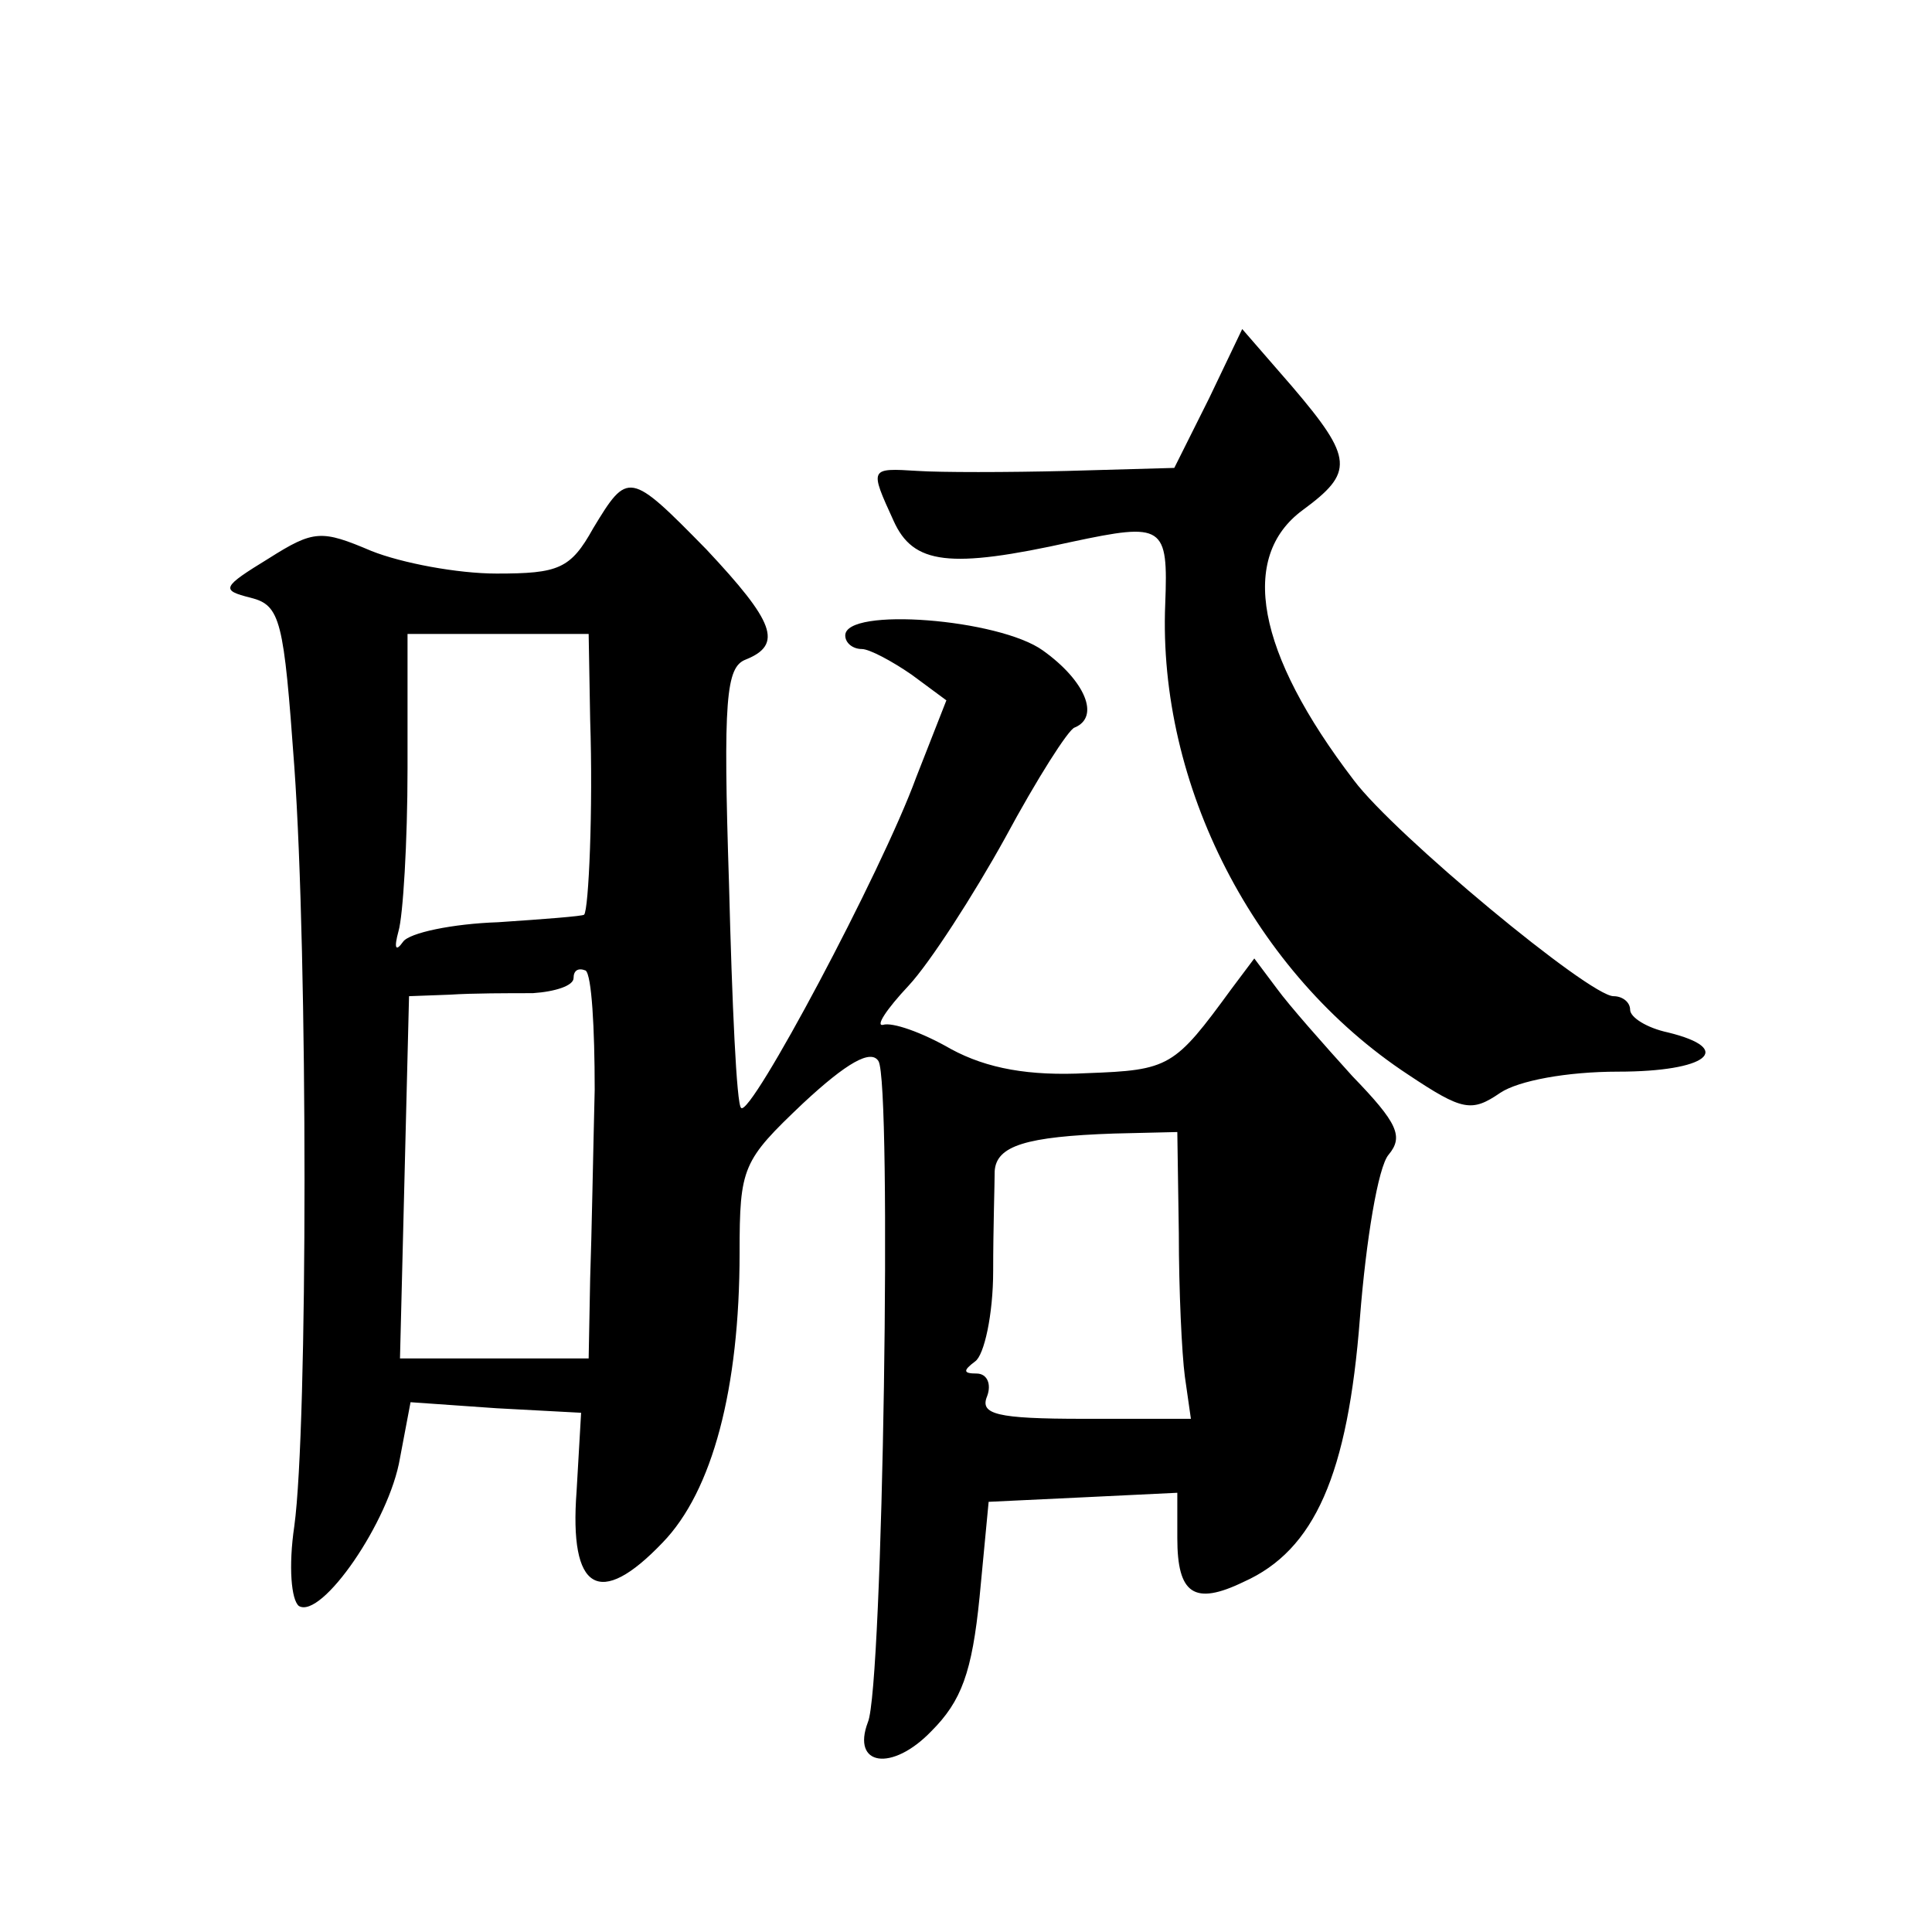
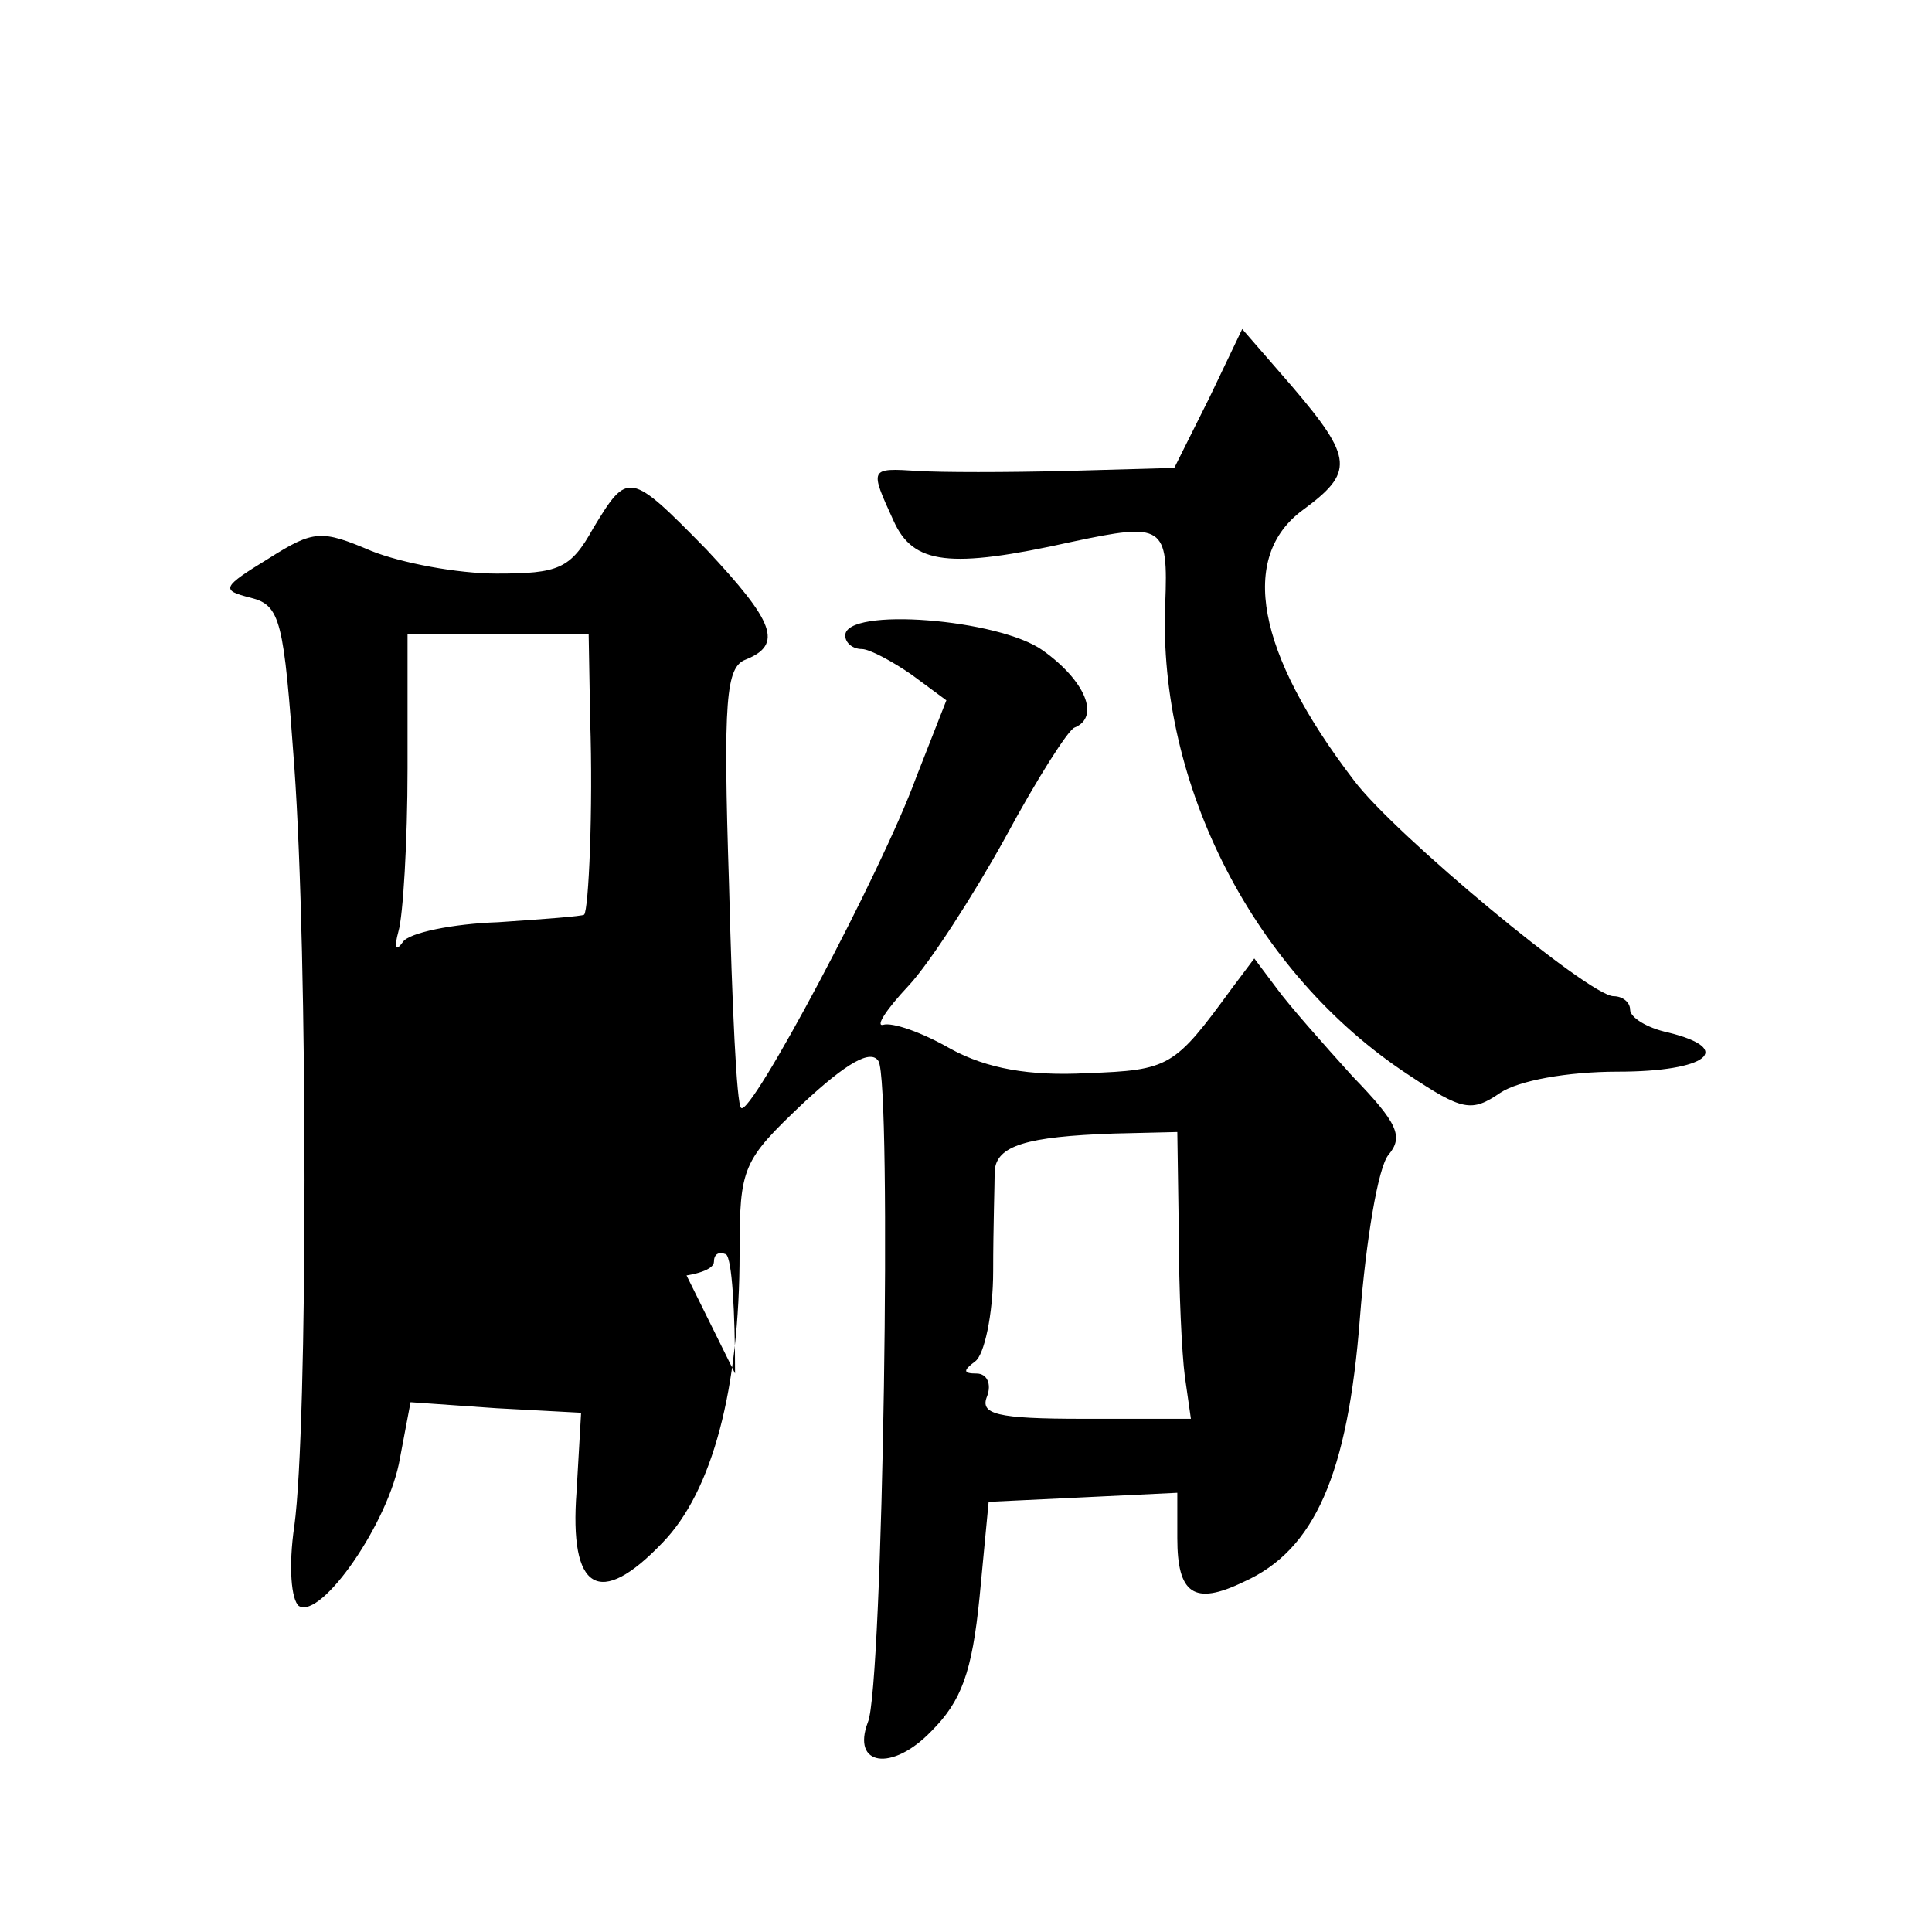
<svg xmlns="http://www.w3.org/2000/svg" version="1.0" width="128pt" height="128pt" viewBox="0 0 128 128" preserveAspectRatio="xMidYMid meet">
  <g transform="translate(0,128) scale(0.1,-0.1)" fill="#0" stroke="none">
-     <path d="M801 1016 l-23 -46 -71 -2 c-40 -1 -84 -1 -99 0 -32 2 -32 2 -16 -33 13 -29 37 -32 118 -14 61 13 64 11 62 -41 -5 -120 59 -245 161 -312 36 -24 42 -25 61 -12 12 8 44 14 78 14 59 0 78 15 33 26 -14 3 -25 10 -25 15 0 5 -5 9 -11 9 -16 0 -145 107 -172 143 -65 85 -76 148 -34 179 34 25 34 34 -7 82 l-33 38 -22 -46z M393 930 c-15 -27 -23 -30 -64 -30 -26 0 -63 7 -83 15 -33 14 -38 14 -68 -5 -31 -19 -32 -21 -12 -26 20 -5 22 -15 29 -112 9 -126 9 -437 0 -503 -4 -27 -2 -49 3 -53 15 -9 60 56 67 98 l7 37 57 -4 56 -3 -3 -52 c-5 -66 15 -78 57 -34 33 34 51 102 51 192 0 57 2 61 42 99 29 27 45 36 50 28 9 -14 3 -415 -7 -438 -11 -29 16 -33 42 -6 20 20 27 39 32 89 l6 63 63 3 62 3 0 -30 c0 -37 11 -45 44 -29 47 21 69 71 77 175 4 51 12 100 19 108 10 12 6 21 -24 52 -19 21 -42 47 -50 58 l-15 20 -15 -20 c-38 -52 -41 -54 -96 -56 -38 -2 -66 3 -90 16 -19 11 -39 18 -45 16 -5 -1 2 10 17 26 14 15 43 60 64 98 21 39 42 72 46 73 17 7 7 31 -21 51 -29 21 -131 29 -131 10 0 -5 5 -9 11 -9 5 0 20 -8 33 -17 l23 -17 -20 -51 c-23 -63 -110 -226 -116 -219 -3 2 -6 69 -8 148 -4 123 -2 144 11 149 25 10 19 25 -26 73 -51 52 -52 52 -75 14z m-2 -127 c2 -59 -1 -126 -4 -129 -1 -1 -27 -3 -57 -5 -30 -1 -59 -7 -63 -13 -5 -7 -6 -4 -3 7 3 10 6 59 6 108 l0 89 60 0 60 0 1 -57z m3 -245 c-1 -40 -2 -97 -3 -125 l-1 -53 -62 0 -63 0 3 120 3 120 27 1 c15 1 39 1 55 1 15 1 27 5 27 10 0 5 3 7 8 5 4 -3 6 -38 6 -79z m387 -95 c0 -38 2 -80 4 -95 l4 -28 -71 0 c-58 0 -69 3 -64 15 3 8 0 15 -7 15 -9 0 -9 2 -1 8 6 4 12 31 12 60 0 28 1 58 1 66 1 17 21 23 79 25 l42 1 1 -67z" />
+     <path d="M801 1016 l-23 -46 -71 -2 c-40 -1 -84 -1 -99 0 -32 2 -32 2 -16 -33 13 -29 37 -32 118 -14 61 13 64 11 62 -41 -5 -120 59 -245 161 -312 36 -24 42 -25 61 -12 12 8 44 14 78 14 59 0 78 15 33 26 -14 3 -25 10 -25 15 0 5 -5 9 -11 9 -16 0 -145 107 -172 143 -65 85 -76 148 -34 179 34 25 34 34 -7 82 l-33 38 -22 -46z M393 930 c-15 -27 -23 -30 -64 -30 -26 0 -63 7 -83 15 -33 14 -38 14 -68 -5 -31 -19 -32 -21 -12 -26 20 -5 22 -15 29 -112 9 -126 9 -437 0 -503 -4 -27 -2 -49 3 -53 15 -9 60 56 67 98 l7 37 57 -4 56 -3 -3 -52 c-5 -66 15 -78 57 -34 33 34 51 102 51 192 0 57 2 61 42 99 29 27 45 36 50 28 9 -14 3 -415 -7 -438 -11 -29 16 -33 42 -6 20 20 27 39 32 89 l6 63 63 3 62 3 0 -30 c0 -37 11 -45 44 -29 47 21 69 71 77 175 4 51 12 100 19 108 10 12 6 21 -24 52 -19 21 -42 47 -50 58 l-15 20 -15 -20 c-38 -52 -41 -54 -96 -56 -38 -2 -66 3 -90 16 -19 11 -39 18 -45 16 -5 -1 2 10 17 26 14 15 43 60 64 98 21 39 42 72 46 73 17 7 7 31 -21 51 -29 21 -131 29 -131 10 0 -5 5 -9 11 -9 5 0 20 -8 33 -17 l23 -17 -20 -51 c-23 -63 -110 -226 -116 -219 -3 2 -6 69 -8 148 -4 123 -2 144 11 149 25 10 19 25 -26 73 -51 52 -52 52 -75 14z m-2 -127 c2 -59 -1 -126 -4 -129 -1 -1 -27 -3 -57 -5 -30 -1 -59 -7 -63 -13 -5 -7 -6 -4 -3 7 3 10 6 59 6 108 l0 89 60 0 60 0 1 -57z m3 -245 c-1 -40 -2 -97 -3 -125 c15 1 39 1 55 1 15 1 27 5 27 10 0 5 3 7 8 5 4 -3 6 -38 6 -79z m387 -95 c0 -38 2 -80 4 -95 l4 -28 -71 0 c-58 0 -69 3 -64 15 3 8 0 15 -7 15 -9 0 -9 2 -1 8 6 4 12 31 12 60 0 28 1 58 1 66 1 17 21 23 79 25 l42 1 1 -67z" />
  </g>
</svg>